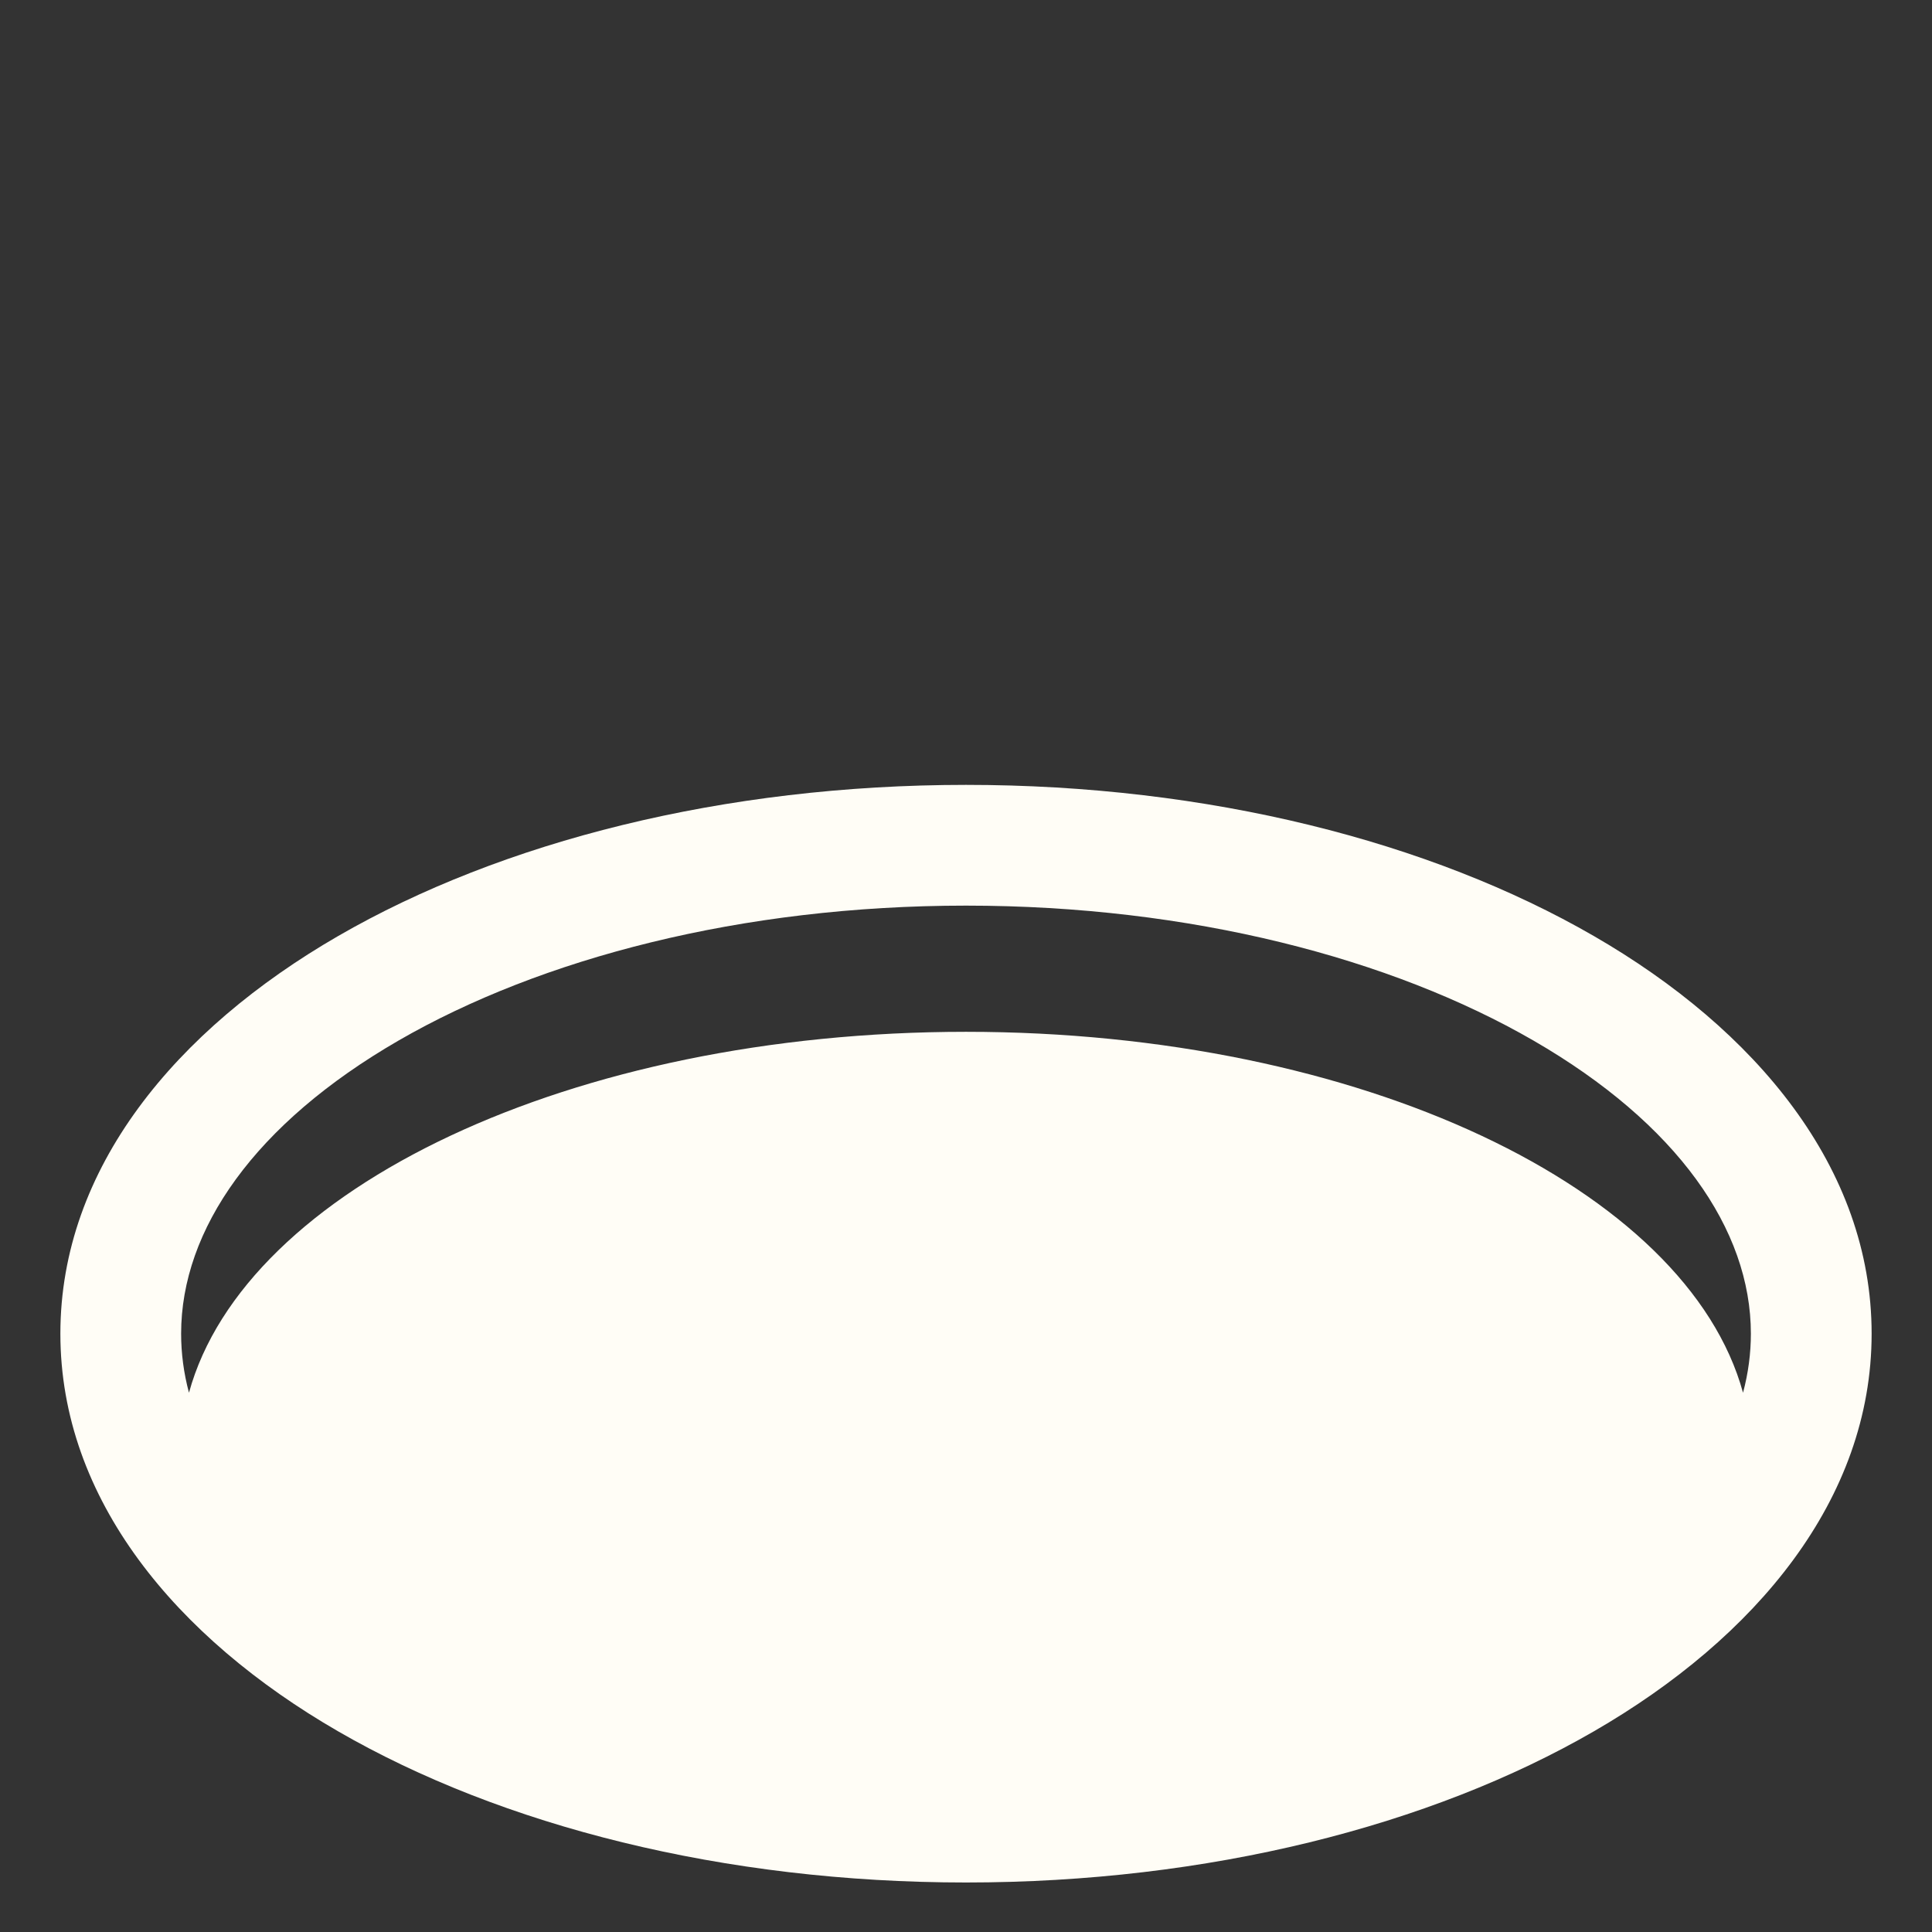
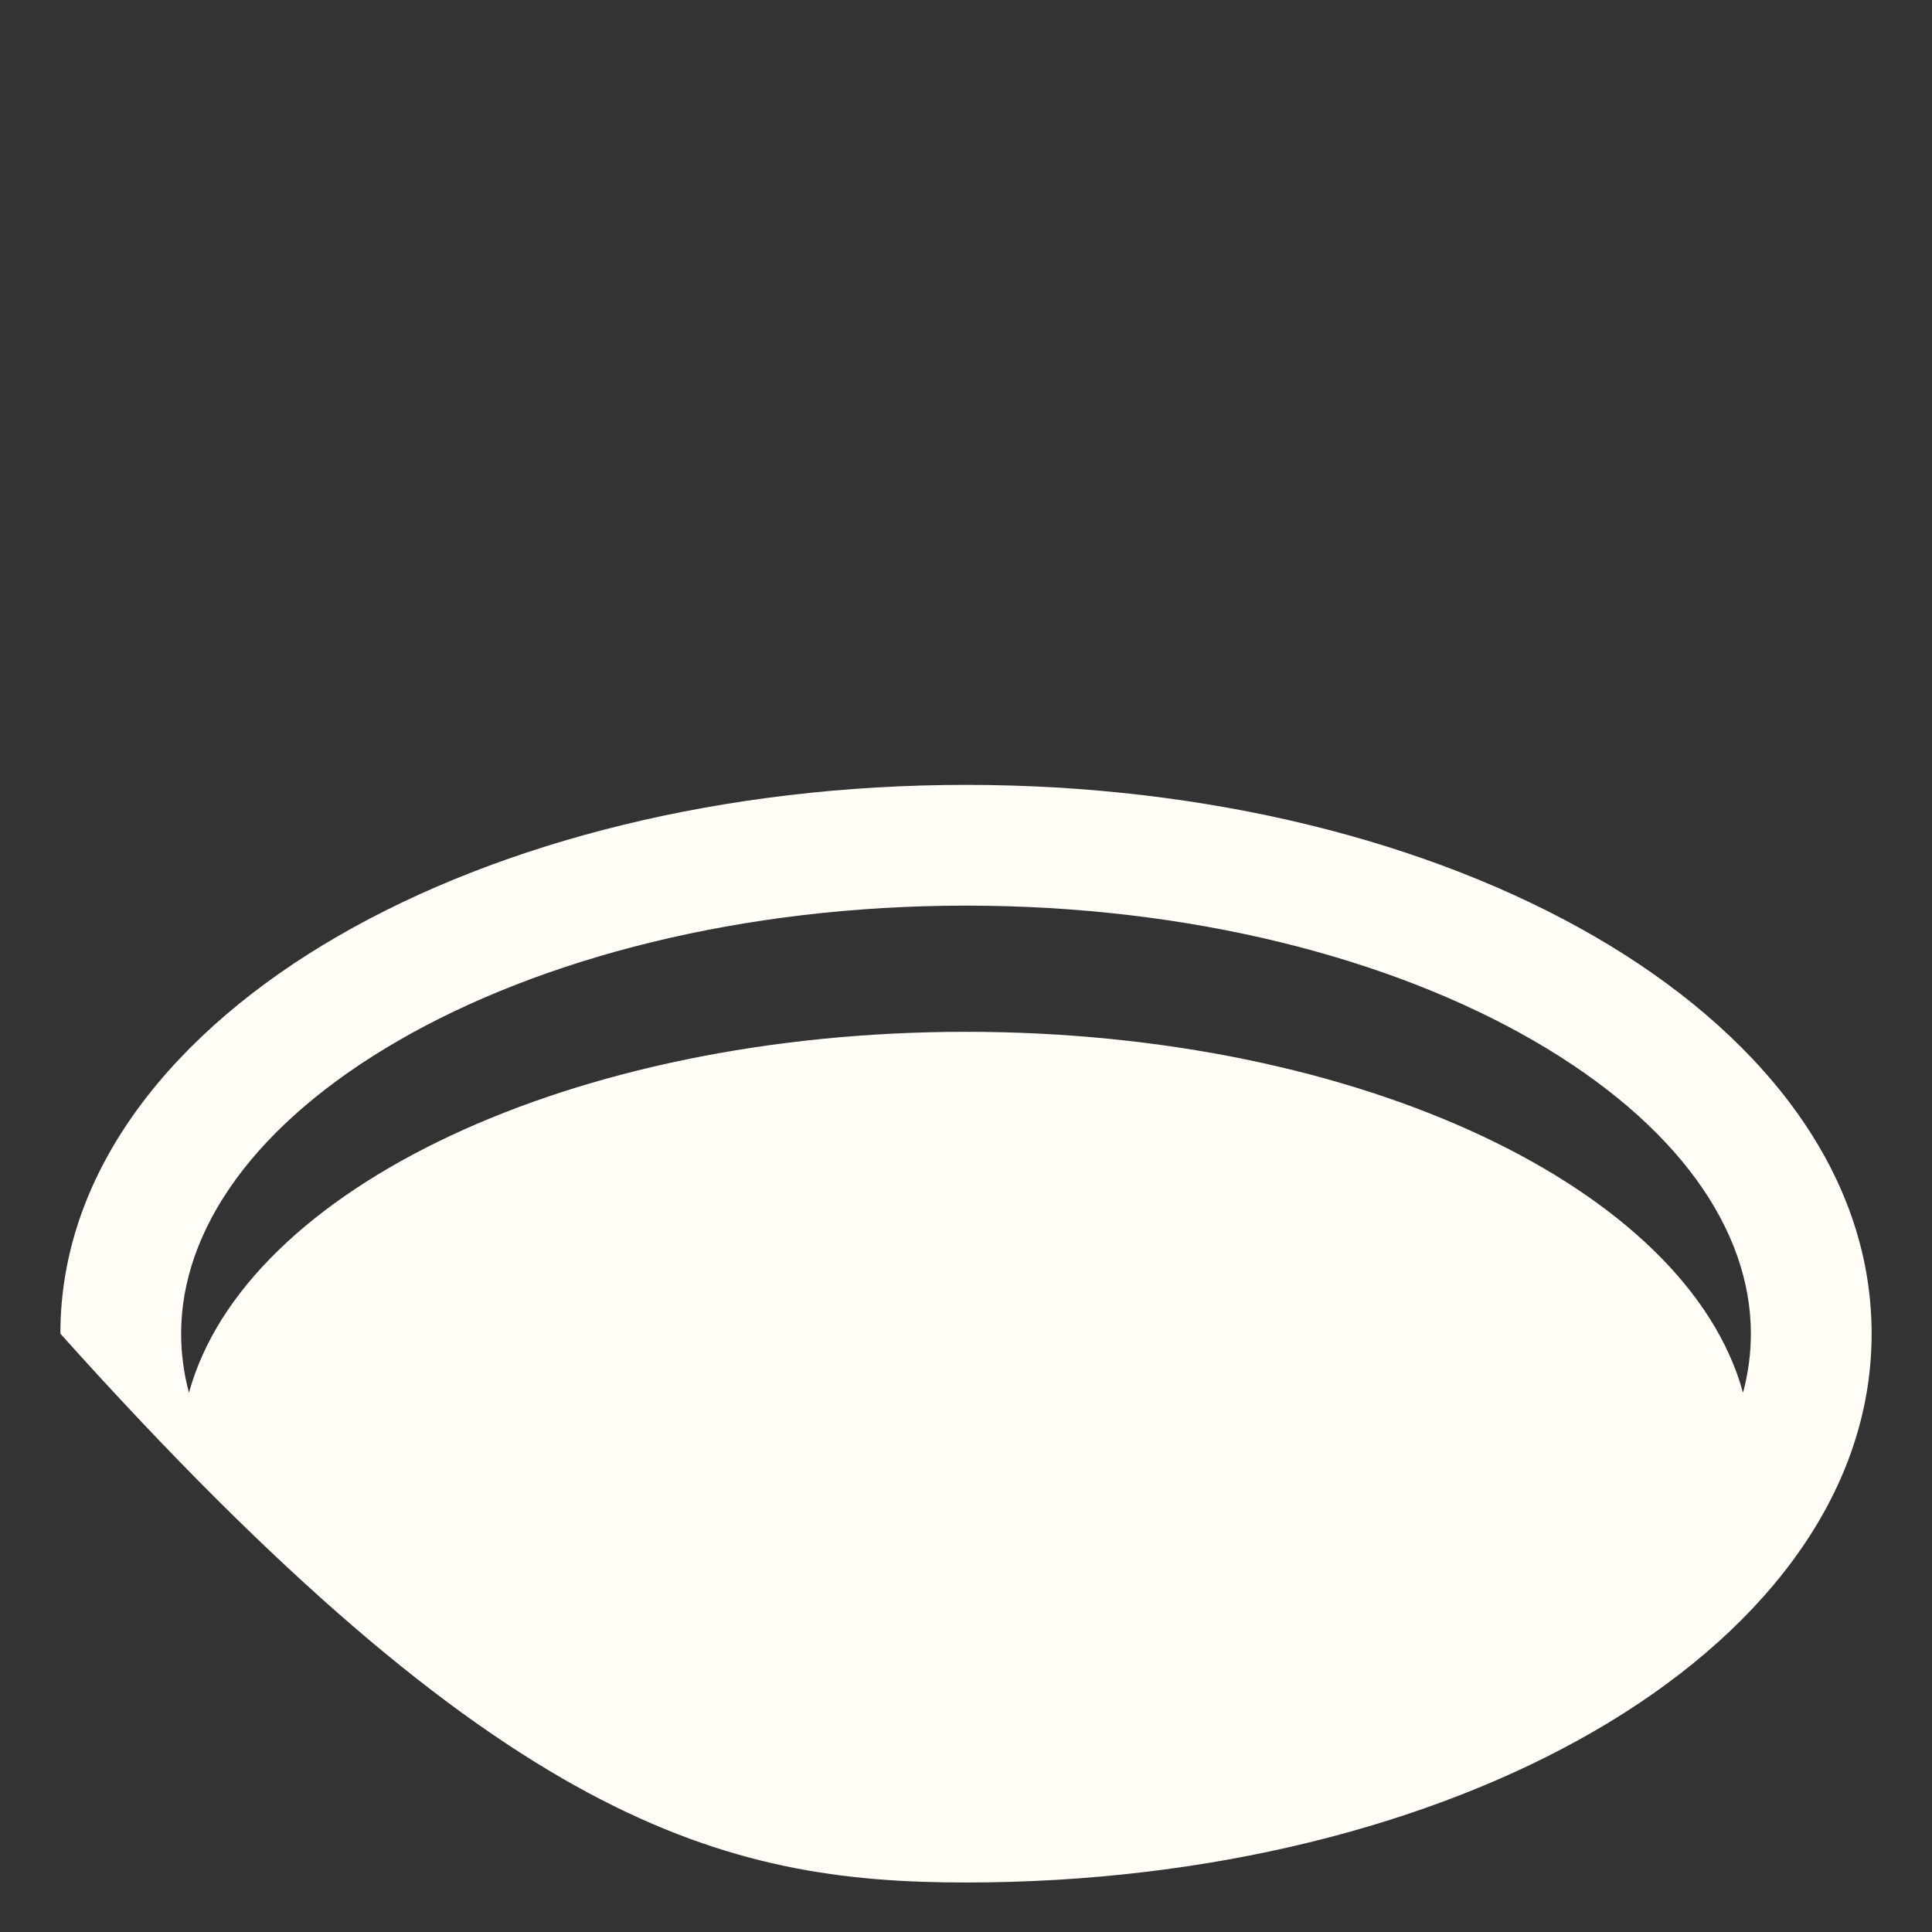
<svg xmlns="http://www.w3.org/2000/svg" viewBox="5984 4984 32 32" width="32" height="32" data-guides="{&quot;vertical&quot;:[],&quot;horizontal&quot;:[]}">
  <rect x="5984" y="4984" width="32" height="32" fill="#333333" stroke="none" />
-   <path fill="#fffdf6" stroke="none" fill-opacity="1" stroke-width="1" stroke-opacity="1" color="rgb(51, 51, 51)" font-size-adjust="none" id="tSvg3324e7bf50" title="Path 3" d="M 6000 4997 C 5995.99 4997 5992.311 4997.937 5989.6 4999.504C 5986.915 5001.055 5985 5003.348 5985 5006.09C 5985 5008.832 5986.915 5011.125 5989.6 5012.676C 5992.311 5014.243 5995.99 5015.18 6000 5015.18C 6004.01 5015.18 6007.689 5014.243 6010.4 5012.676C 6013.085 5011.125 6015 5008.832 6015 5006.09C 6015 5003.348 6013.085 5001.055 6010.4 4999.504C 6007.689 4997.937 6004.01 4997 6000 4997ZM 5987 5006.09 C 5987 5004.364 5988.219 5002.612 5990.601 5001.235C 5992.957 4999.874 5996.278 4999 6000 4999C 6003.722 4999 6007.043 4999.874 6009.399 5001.235C 6011.781 5002.612 6013 5004.364 6013 5006.09C 6013 5006.416 6012.957 5006.743 6012.87 5007.068C 6011.944 5003.686 6006.534 5001.09 6000 5001.09C 5993.466 5001.09 5988.056 5003.686 5987.13 5007.068C 5987.043 5006.743 5987 5006.416 5987 5006.09Z" />
+   <path fill="#fffdf6" stroke="none" fill-opacity="1" stroke-width="1" stroke-opacity="1" color="rgb(51, 51, 51)" font-size-adjust="none" id="tSvg3324e7bf50" title="Path 3" d="M 6000 4997 C 5995.99 4997 5992.311 4997.937 5989.6 4999.504C 5986.915 5001.055 5985 5003.348 5985 5006.09C 5992.311 5014.243 5995.99 5015.18 6000 5015.18C 6004.01 5015.18 6007.689 5014.243 6010.4 5012.676C 6013.085 5011.125 6015 5008.832 6015 5006.09C 6015 5003.348 6013.085 5001.055 6010.4 4999.504C 6007.689 4997.937 6004.01 4997 6000 4997ZM 5987 5006.09 C 5987 5004.364 5988.219 5002.612 5990.601 5001.235C 5992.957 4999.874 5996.278 4999 6000 4999C 6003.722 4999 6007.043 4999.874 6009.399 5001.235C 6011.781 5002.612 6013 5004.364 6013 5006.09C 6013 5006.416 6012.957 5006.743 6012.87 5007.068C 6011.944 5003.686 6006.534 5001.09 6000 5001.09C 5993.466 5001.09 5988.056 5003.686 5987.13 5007.068C 5987.043 5006.743 5987 5006.416 5987 5006.09Z" />
  <defs />
</svg>